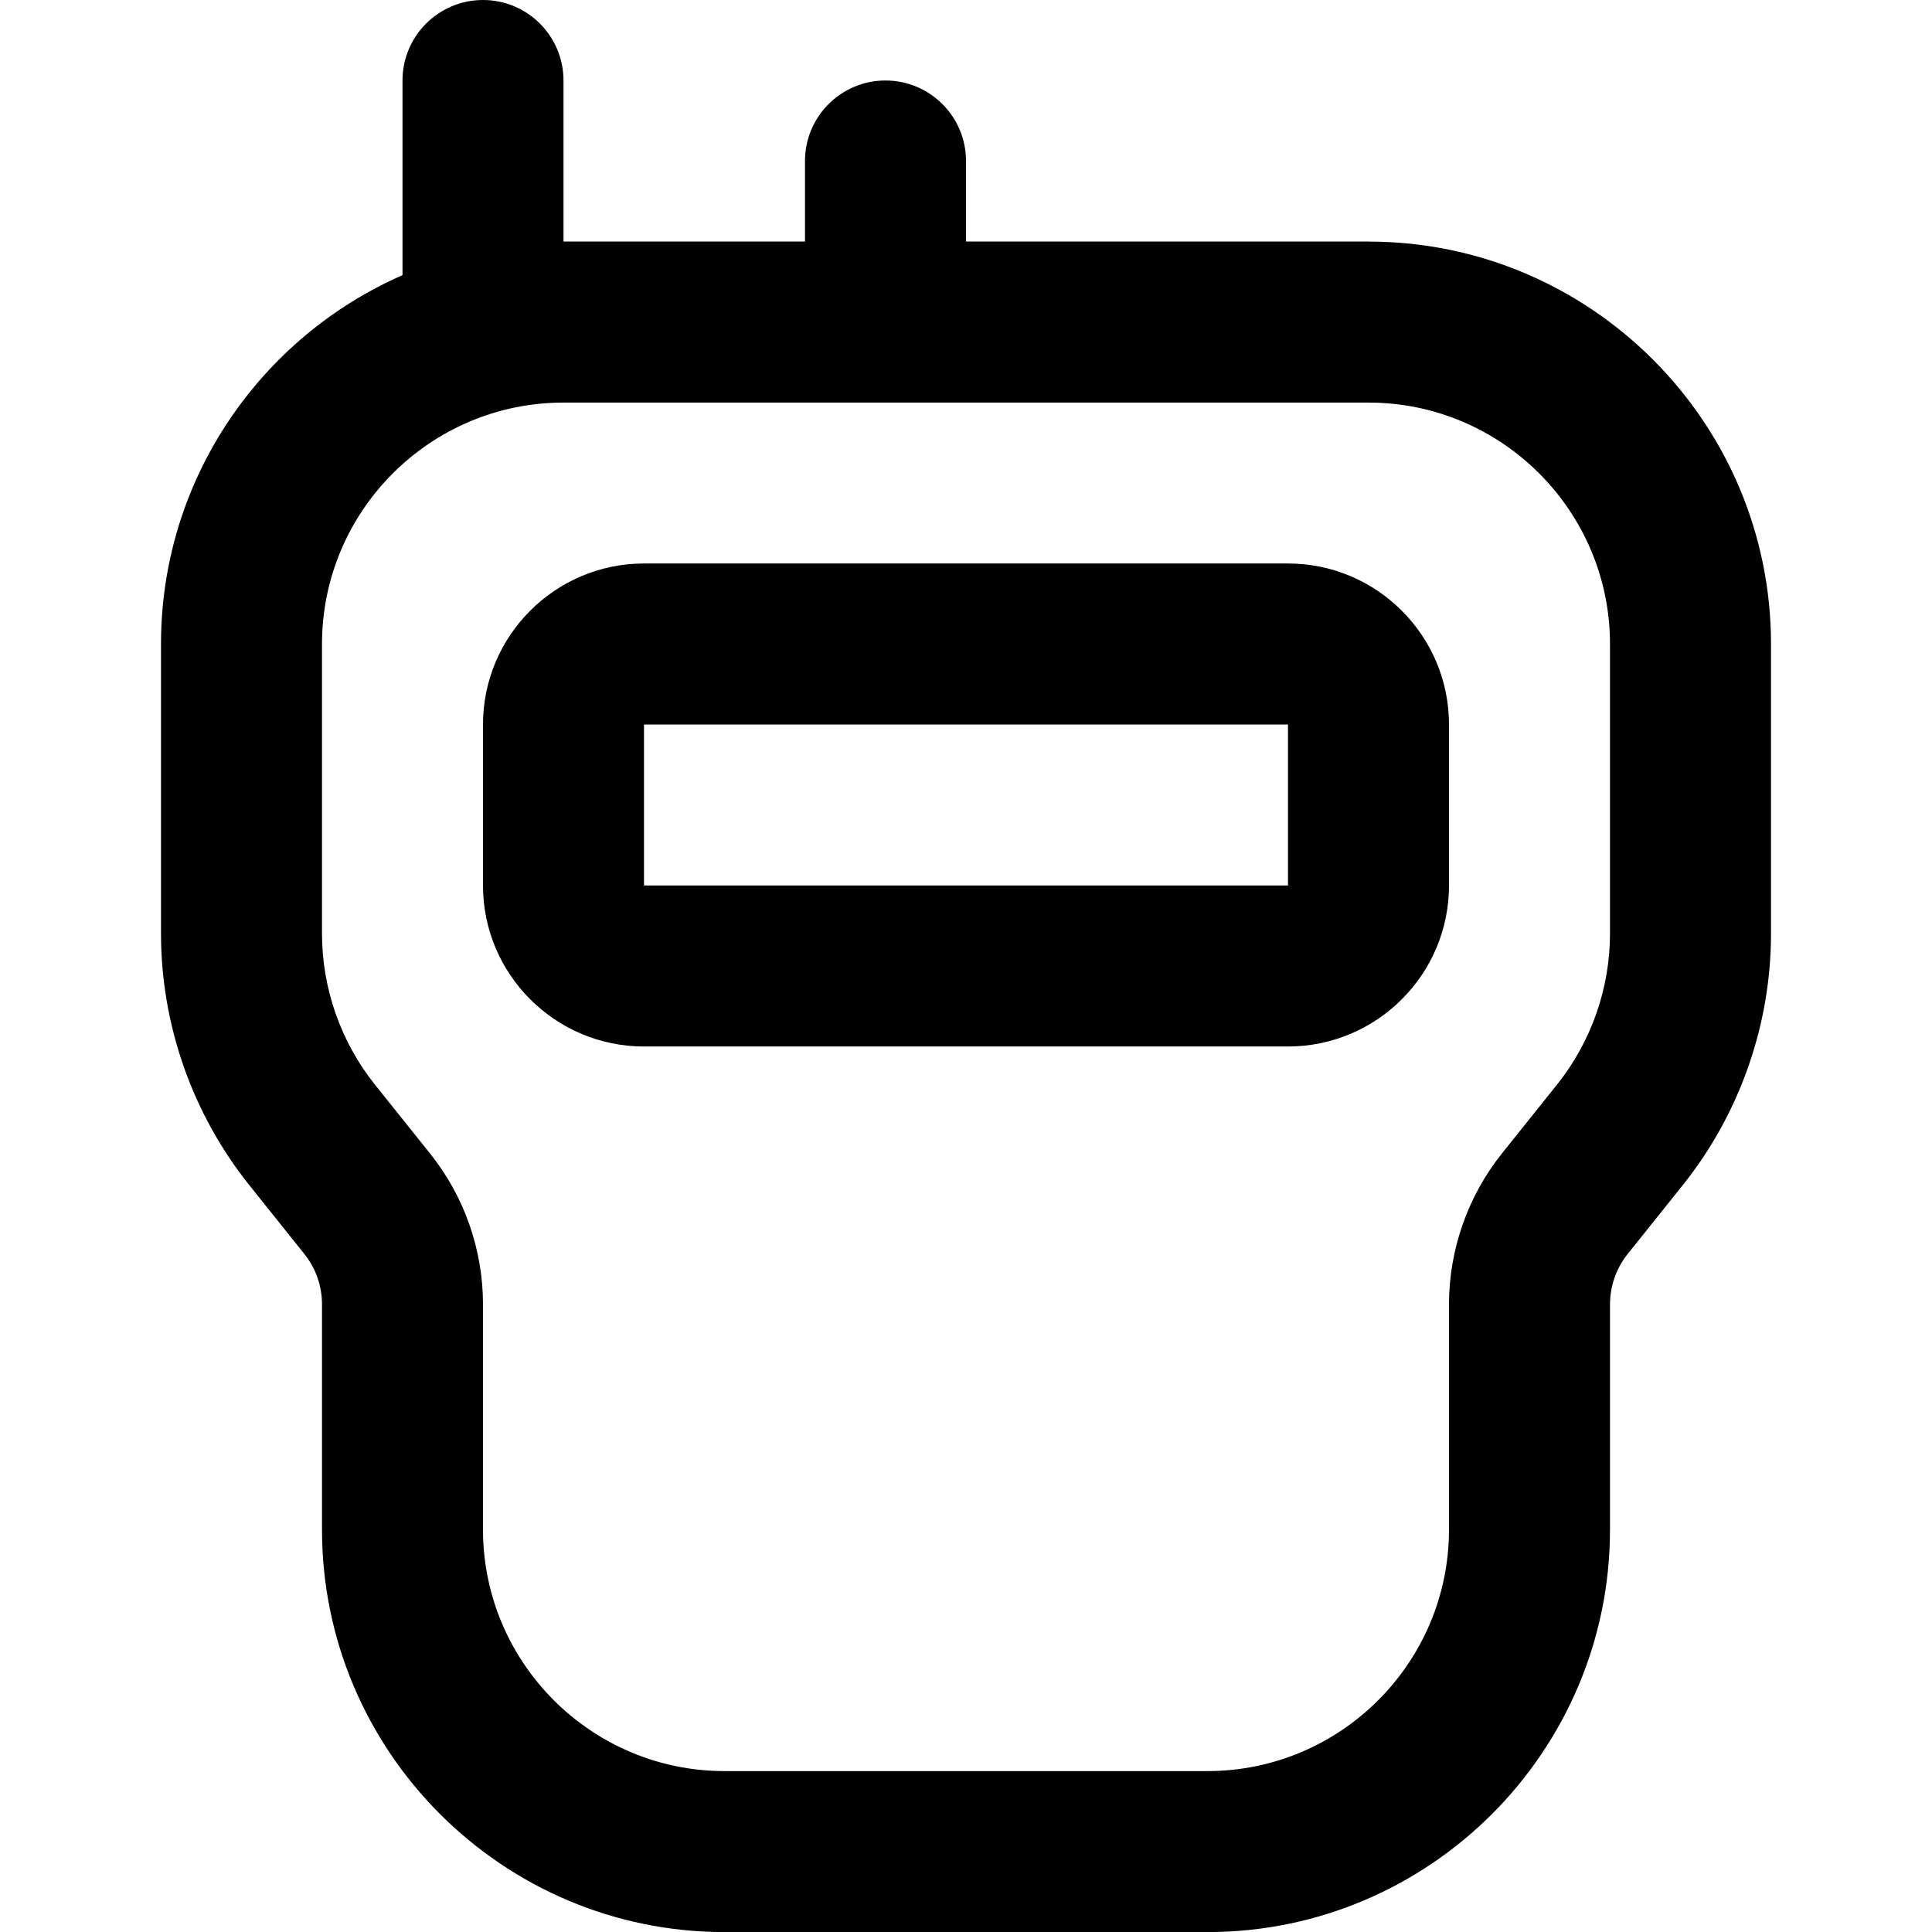
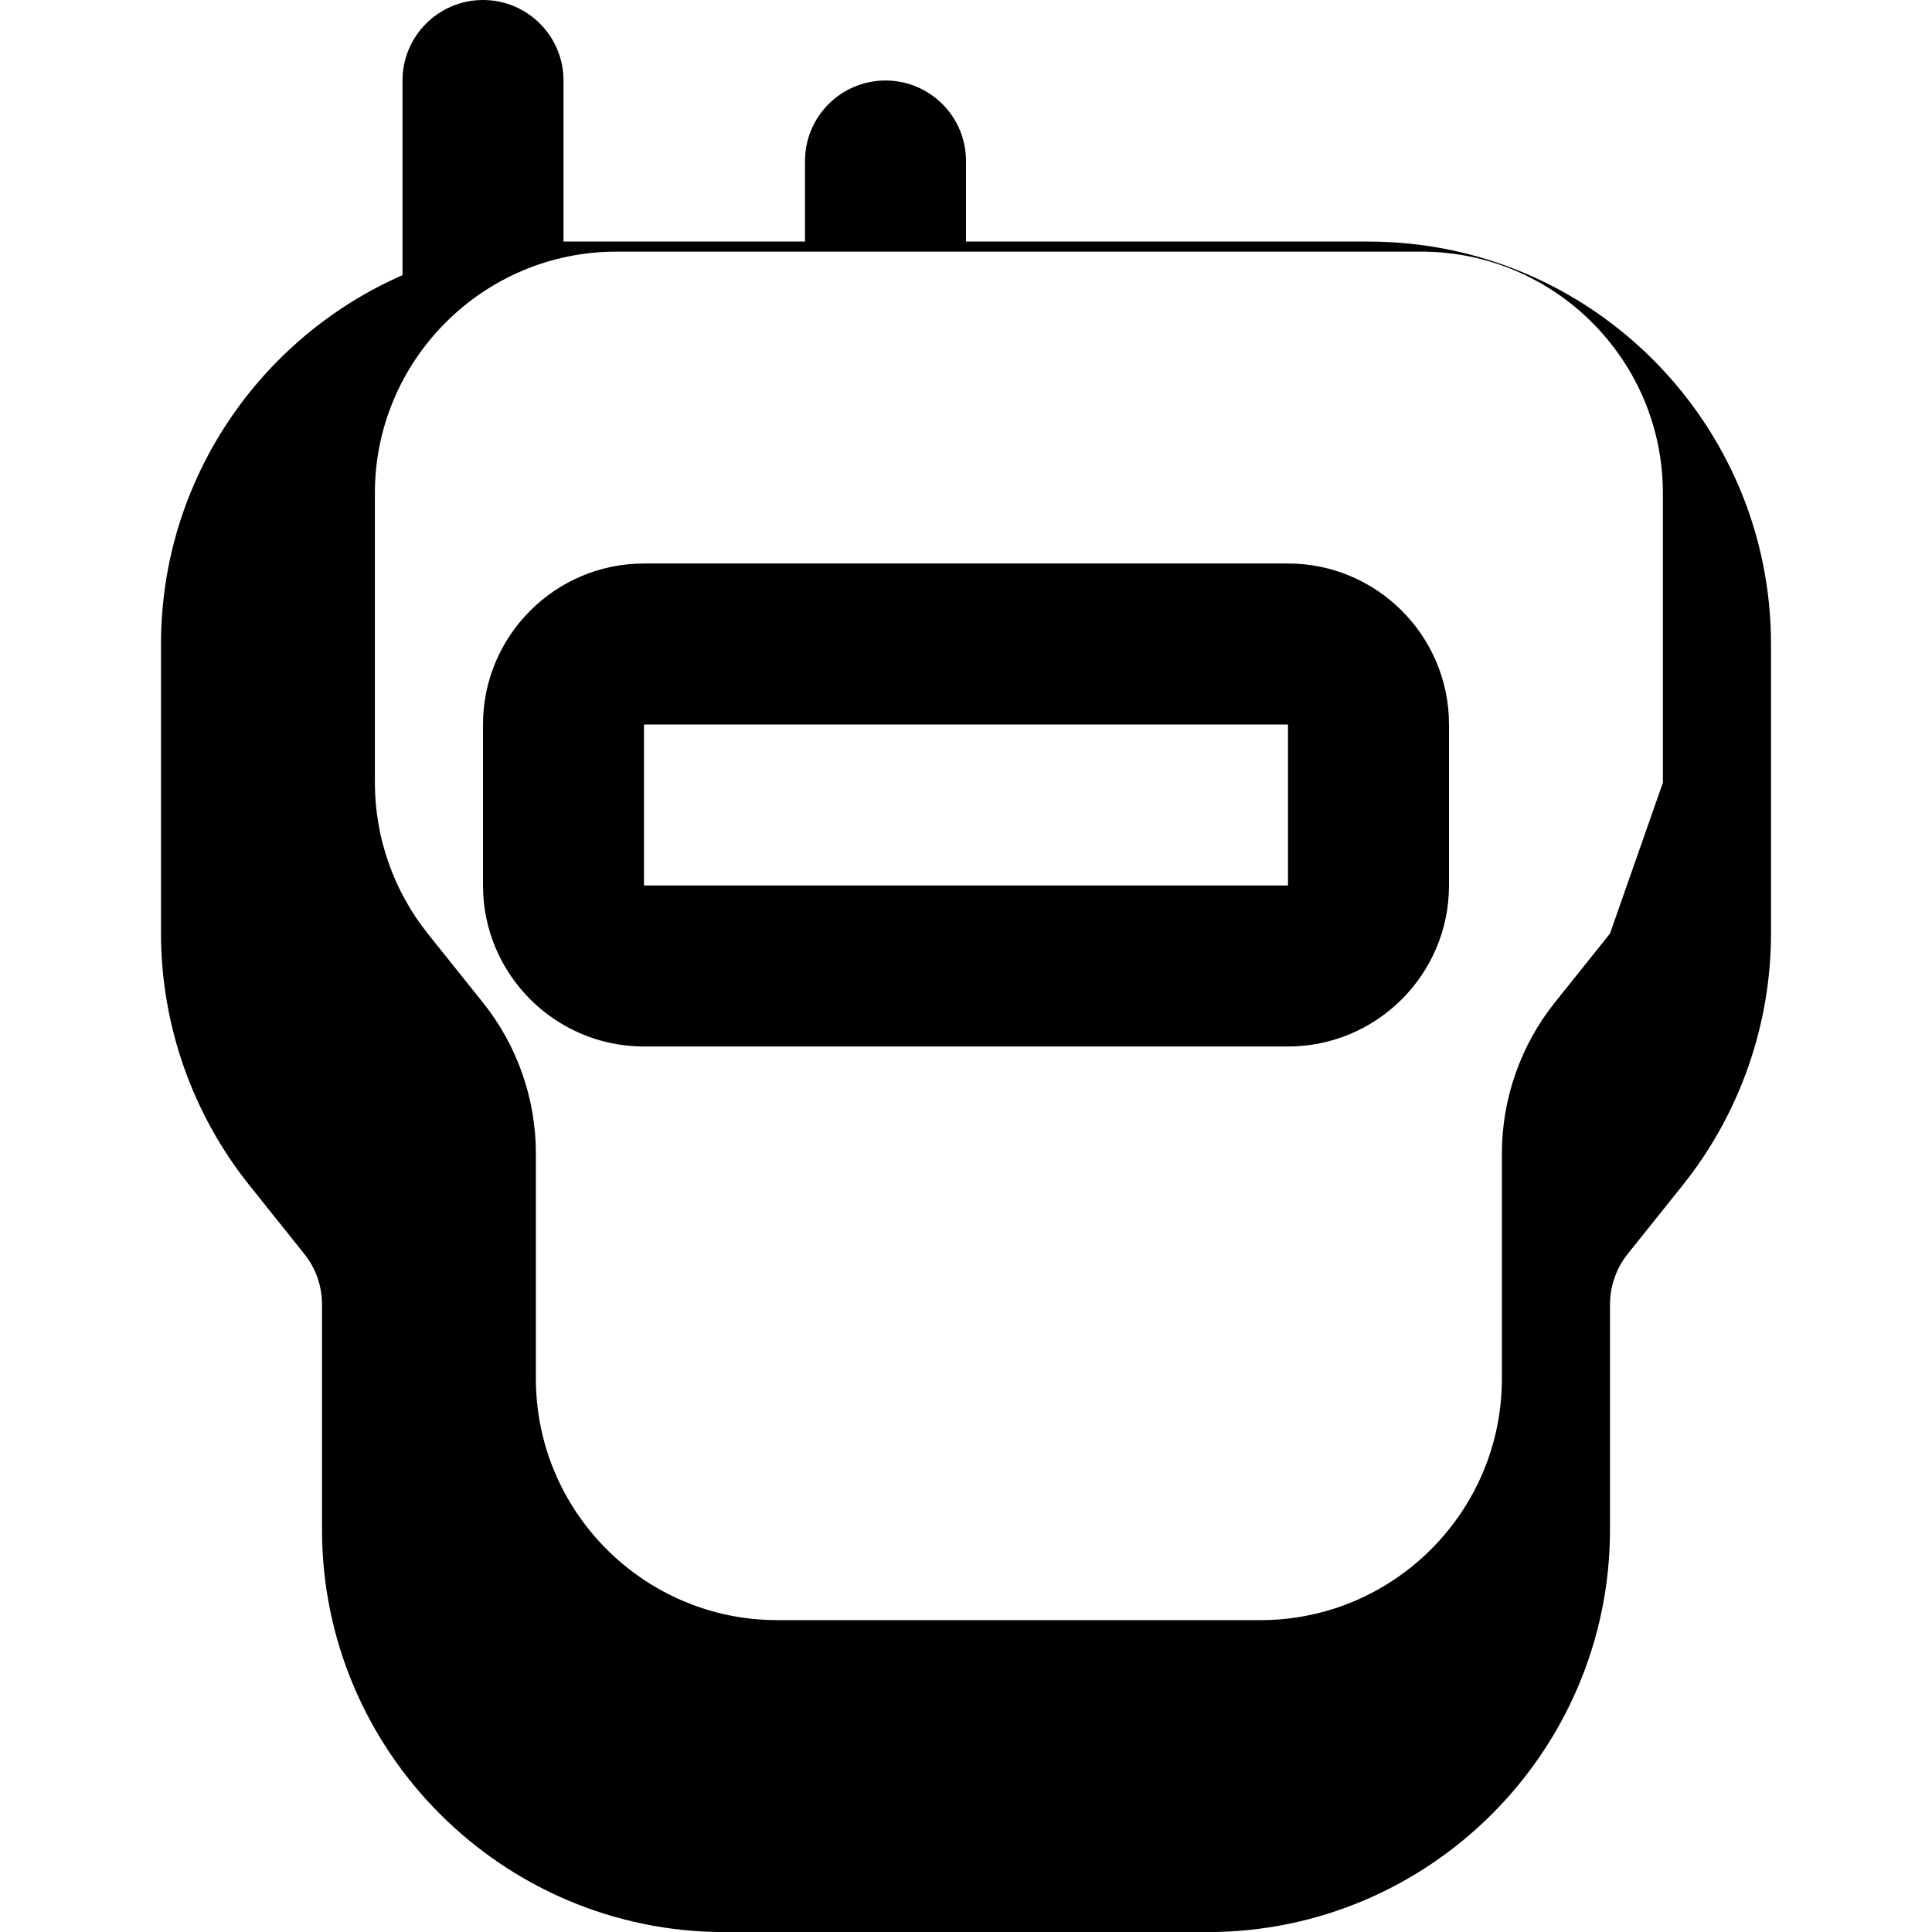
<svg xmlns="http://www.w3.org/2000/svg" id="Layer_1" data-name="Layer 1" viewBox="0 0 24 24" width="512" height="512">
-   <path d="m17,3h-5v-1c0-.552-.448-1-1-1s-1,.448-1,1v1h-3V1c0-.552-.448-1-1-1s-1,.448-1,1v2.418c-1.764.773-3,2.536-3,4.582v3.597c0,1.131.389,2.24,1.096,3.124l.685.857c.142.176.219.398.219.625v2.798c0,2.757,2.243,5,5,5h6c2.757,0,5-2.243,5-5v-2.798c0-.226.078-.448.219-.625l.685-.856c.707-.883,1.096-1.993,1.096-3.124v-3.597c0-2.757-2.243-5-5-5Zm3,8.597c0,.679-.233,1.344-.657,1.875l-.685.856c-.424.53-.658,1.196-.658,1.875v2.798c0,1.654-1.346,3-3,3h-6c-1.654,0-3-1.346-3-3v-2.798c0-.679-.233-1.344-.658-1.874l-.685-.856c-.424-.53-.657-1.196-.657-1.875v-3.597c0-1.654,1.346-3,3-3h10c1.654,0,3,1.346,3,3v3.597Zm-4-4.597h-8c-1.103,0-2,.897-2,2v2c0,1.103.897,2,2,2h8c1.103,0,2-.897,2-2v-2c0-1.103-.897-2-2-2Zm-8,4v-2h8v2s-8,0-8,0Z" />
+   <path d="m17,3h-5v-1c0-.552-.448-1-1-1s-1,.448-1,1v1h-3V1c0-.552-.448-1-1-1s-1,.448-1,1v2.418c-1.764.773-3,2.536-3,4.582v3.597c0,1.131.389,2.24,1.096,3.124l.685.857c.142.176.219.398.219.625v2.798c0,2.757,2.243,5,5,5h6c2.757,0,5-2.243,5-5v-2.798c0-.226.078-.448.219-.625l.685-.856c.707-.883,1.096-1.993,1.096-3.124v-3.597c0-2.757-2.243-5-5-5Zm3,8.597l-.685.856c-.424.53-.658,1.196-.658,1.875v2.798c0,1.654-1.346,3-3,3h-6c-1.654,0-3-1.346-3-3v-2.798c0-.679-.233-1.344-.658-1.874l-.685-.856c-.424-.53-.657-1.196-.657-1.875v-3.597c0-1.654,1.346-3,3-3h10c1.654,0,3,1.346,3,3v3.597Zm-4-4.597h-8c-1.103,0-2,.897-2,2v2c0,1.103.897,2,2,2h8c1.103,0,2-.897,2-2v-2c0-1.103-.897-2-2-2Zm-8,4v-2h8v2s-8,0-8,0Z" />
</svg>